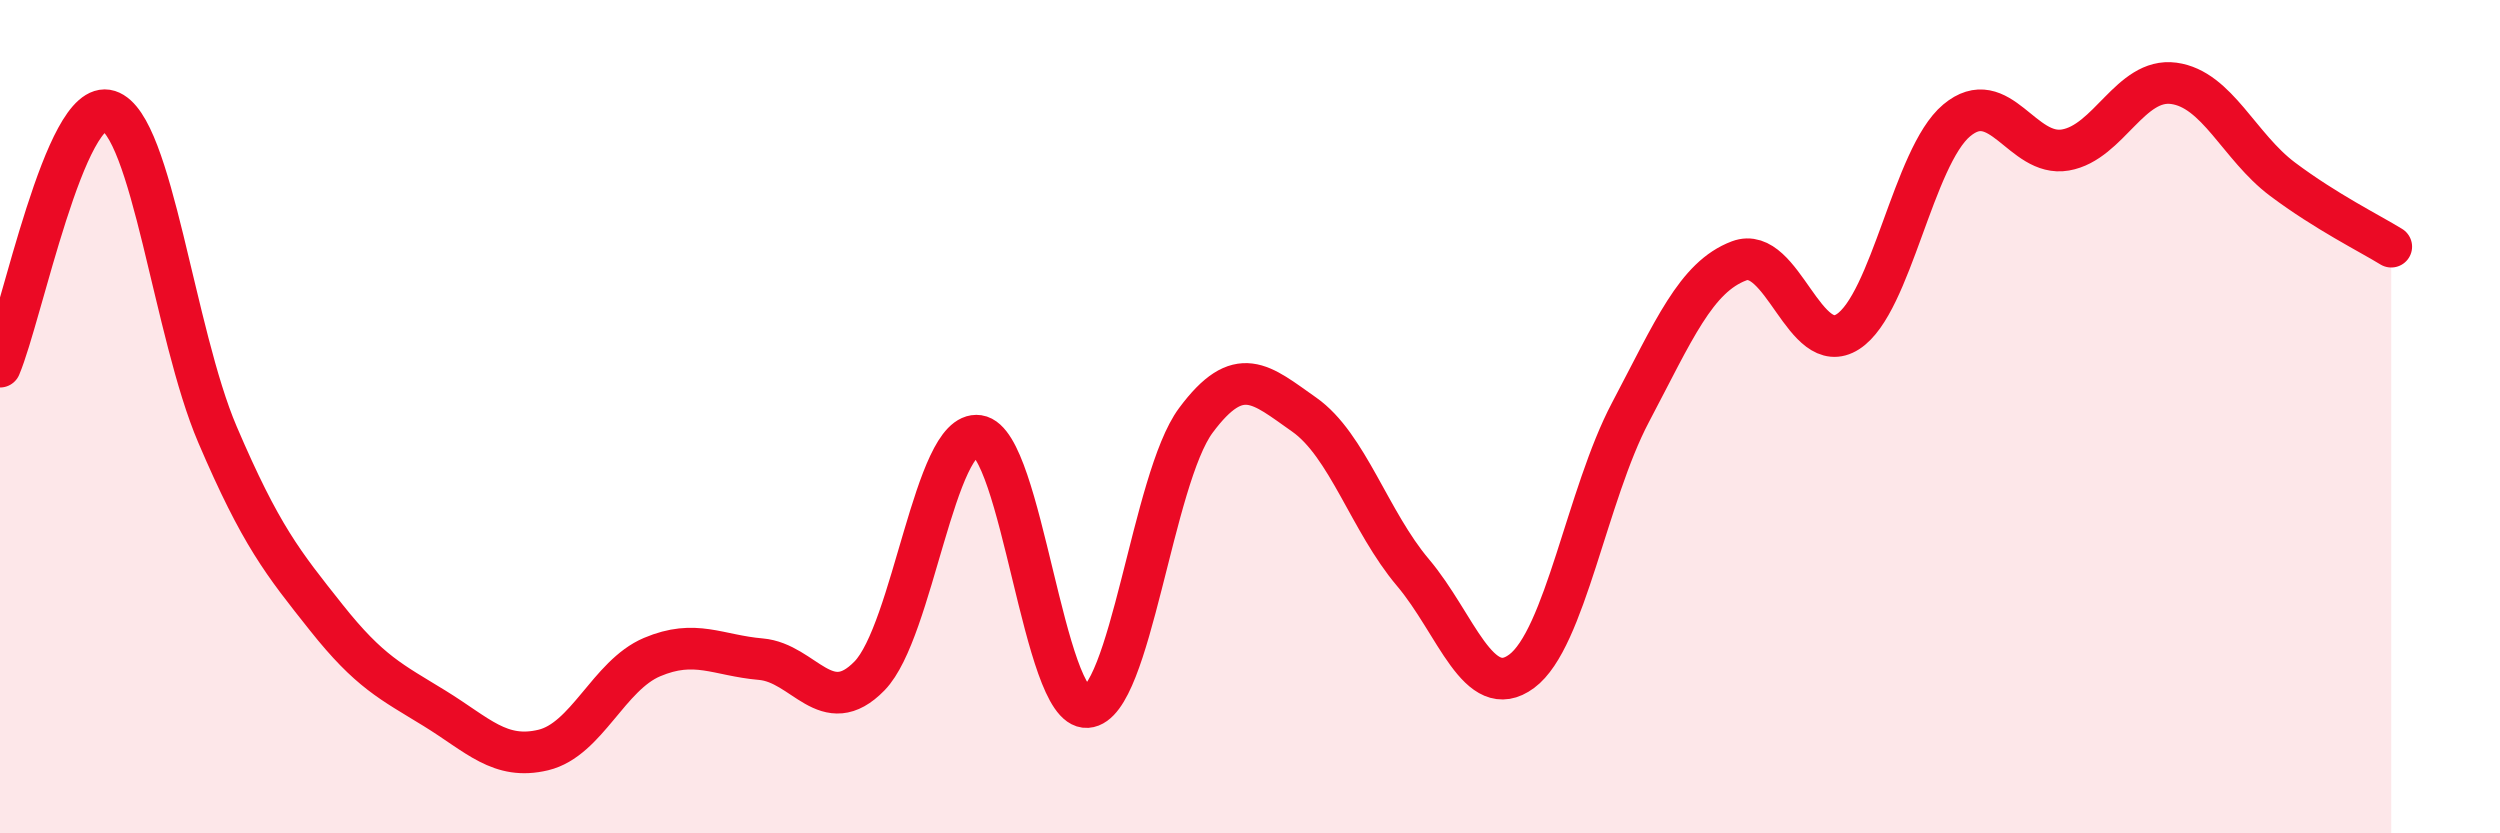
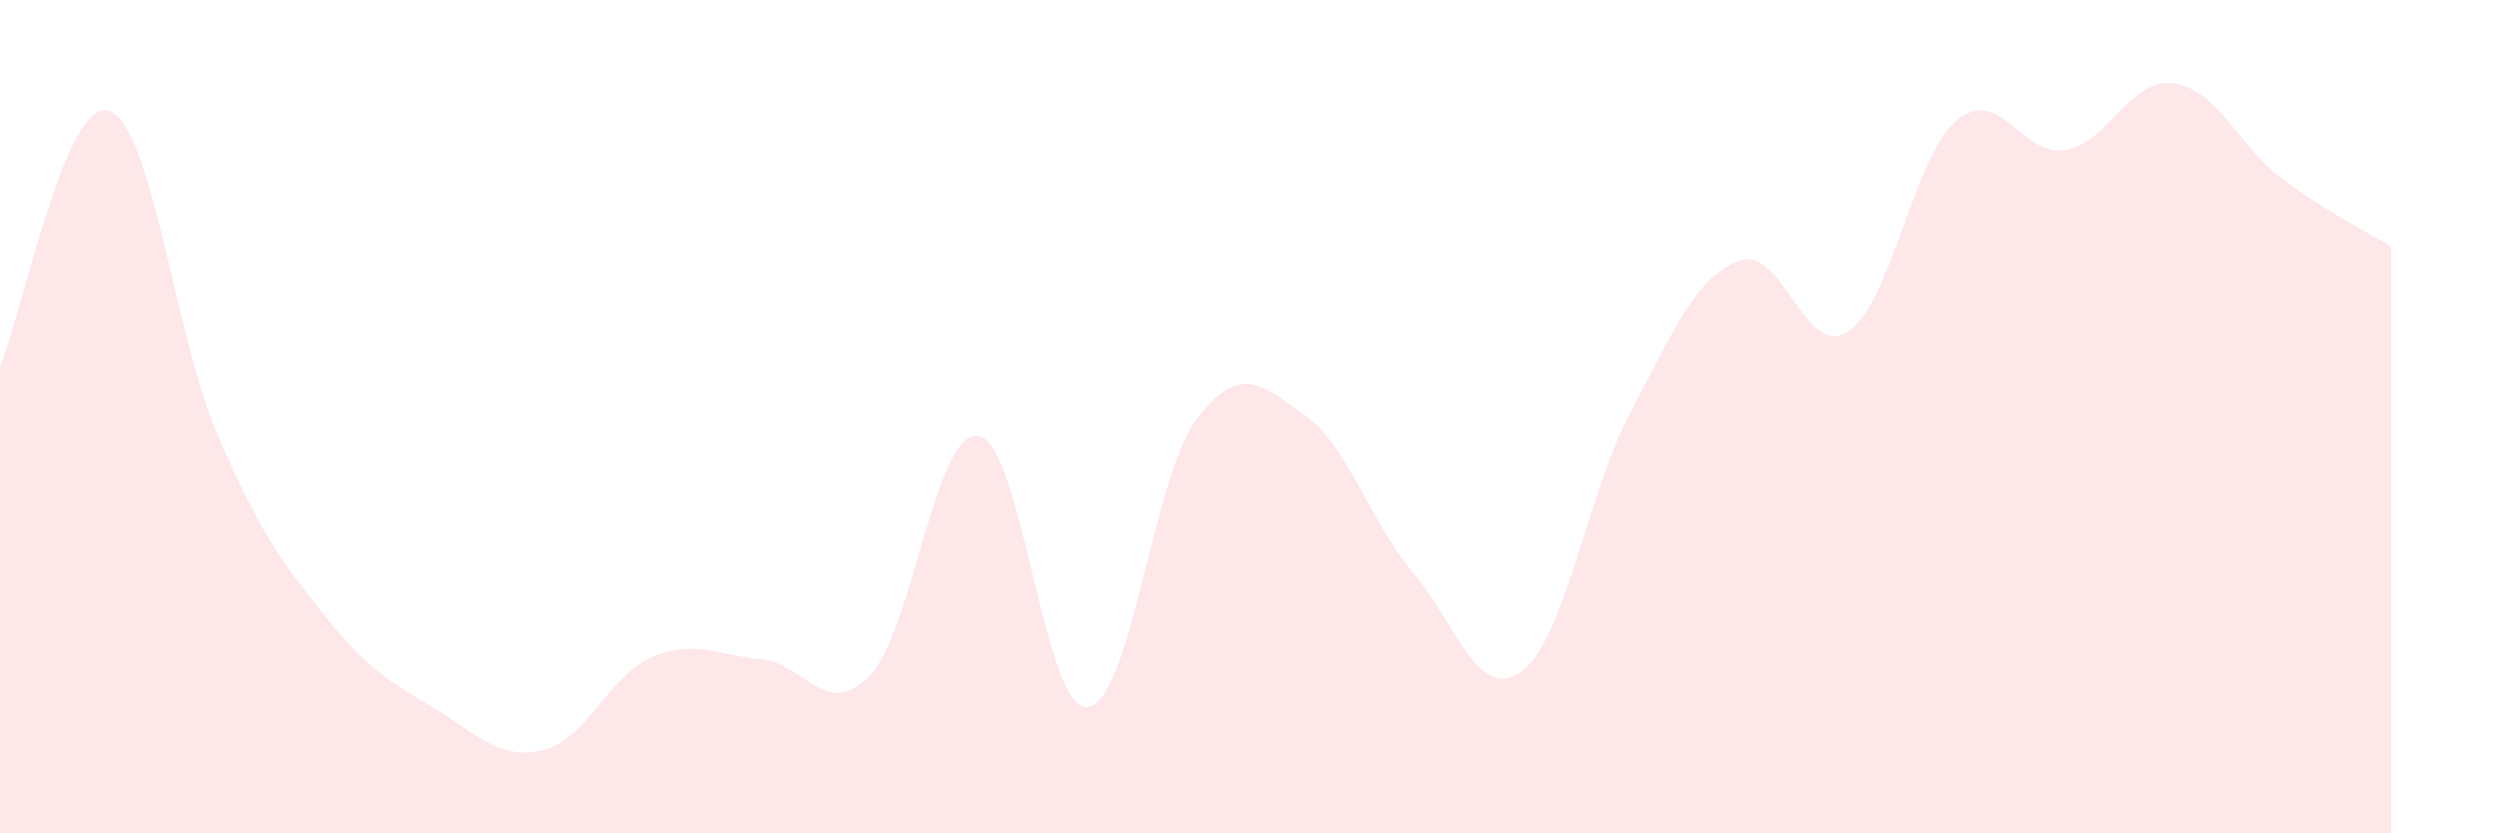
<svg xmlns="http://www.w3.org/2000/svg" width="60" height="20" viewBox="0 0 60 20">
  <path d="M 0,8.8 C 0.52,7.57 1.57,2.33 2.61,2.66 C 3.65,2.99 4.18,8 5.22,10.43 C 6.26,12.86 6.79,13.51 7.83,14.82 C 8.87,16.13 9.39,16.36 10.43,17 C 11.47,17.64 12,18.25 13.04,18 C 14.08,17.75 14.61,16.21 15.65,15.77 C 16.69,15.33 17.22,15.73 18.26,15.82 C 19.3,15.91 19.83,17.29 20.87,16.22 C 21.91,15.15 22.44,10.31 23.48,10.46 C 24.52,10.61 25.05,17.04 26.09,16.97 C 27.13,16.9 27.66,11.49 28.7,10.09 C 29.74,8.69 30.26,9.22 31.3,9.95 C 32.34,10.68 32.87,12.51 33.91,13.74 C 34.95,14.97 35.48,16.88 36.52,16.11 C 37.56,15.34 38.09,11.87 39.13,9.9 C 40.17,7.93 40.7,6.65 41.74,6.26 C 42.78,5.87 43.31,8.63 44.35,7.96 C 45.39,7.29 45.92,3.76 46.96,2.89 C 48,2.02 48.53,3.78 49.57,3.6 C 50.61,3.42 51.13,1.86 52.17,2 C 53.21,2.14 53.74,3.52 54.78,4.3 C 55.82,5.08 56.87,5.6 57.39,5.92L57.39 20L0 20Z" fill="#EB0A25" opacity="0.1" stroke-linecap="round" stroke-linejoin="round" />
-   <path d="M 0,8.8 C 0.52,7.57 1.57,2.33 2.61,2.66 C 3.65,2.99 4.18,8 5.22,10.43 C 6.26,12.86 6.79,13.51 7.83,14.82 C 8.87,16.13 9.39,16.36 10.43,17 C 11.47,17.64 12,18.25 13.04,18 C 14.08,17.75 14.61,16.21 15.65,15.77 C 16.69,15.33 17.22,15.73 18.26,15.82 C 19.3,15.91 19.83,17.29 20.87,16.22 C 21.91,15.15 22.44,10.31 23.48,10.46 C 24.52,10.61 25.05,17.04 26.09,16.97 C 27.13,16.9 27.66,11.49 28.7,10.09 C 29.74,8.69 30.26,9.22 31.3,9.95 C 32.34,10.68 32.87,12.51 33.91,13.74 C 34.95,14.97 35.48,16.88 36.52,16.11 C 37.56,15.34 38.09,11.87 39.13,9.9 C 40.17,7.93 40.7,6.65 41.74,6.26 C 42.78,5.87 43.31,8.63 44.35,7.96 C 45.39,7.29 45.92,3.76 46.96,2.89 C 48,2.02 48.53,3.78 49.57,3.6 C 50.61,3.42 51.13,1.86 52.17,2 C 53.21,2.14 53.74,3.52 54.78,4.3 C 55.82,5.08 56.87,5.6 57.39,5.92" stroke="#EB0A25" stroke-width="1" fill="none" stroke-linecap="round" stroke-linejoin="round" />
</svg>